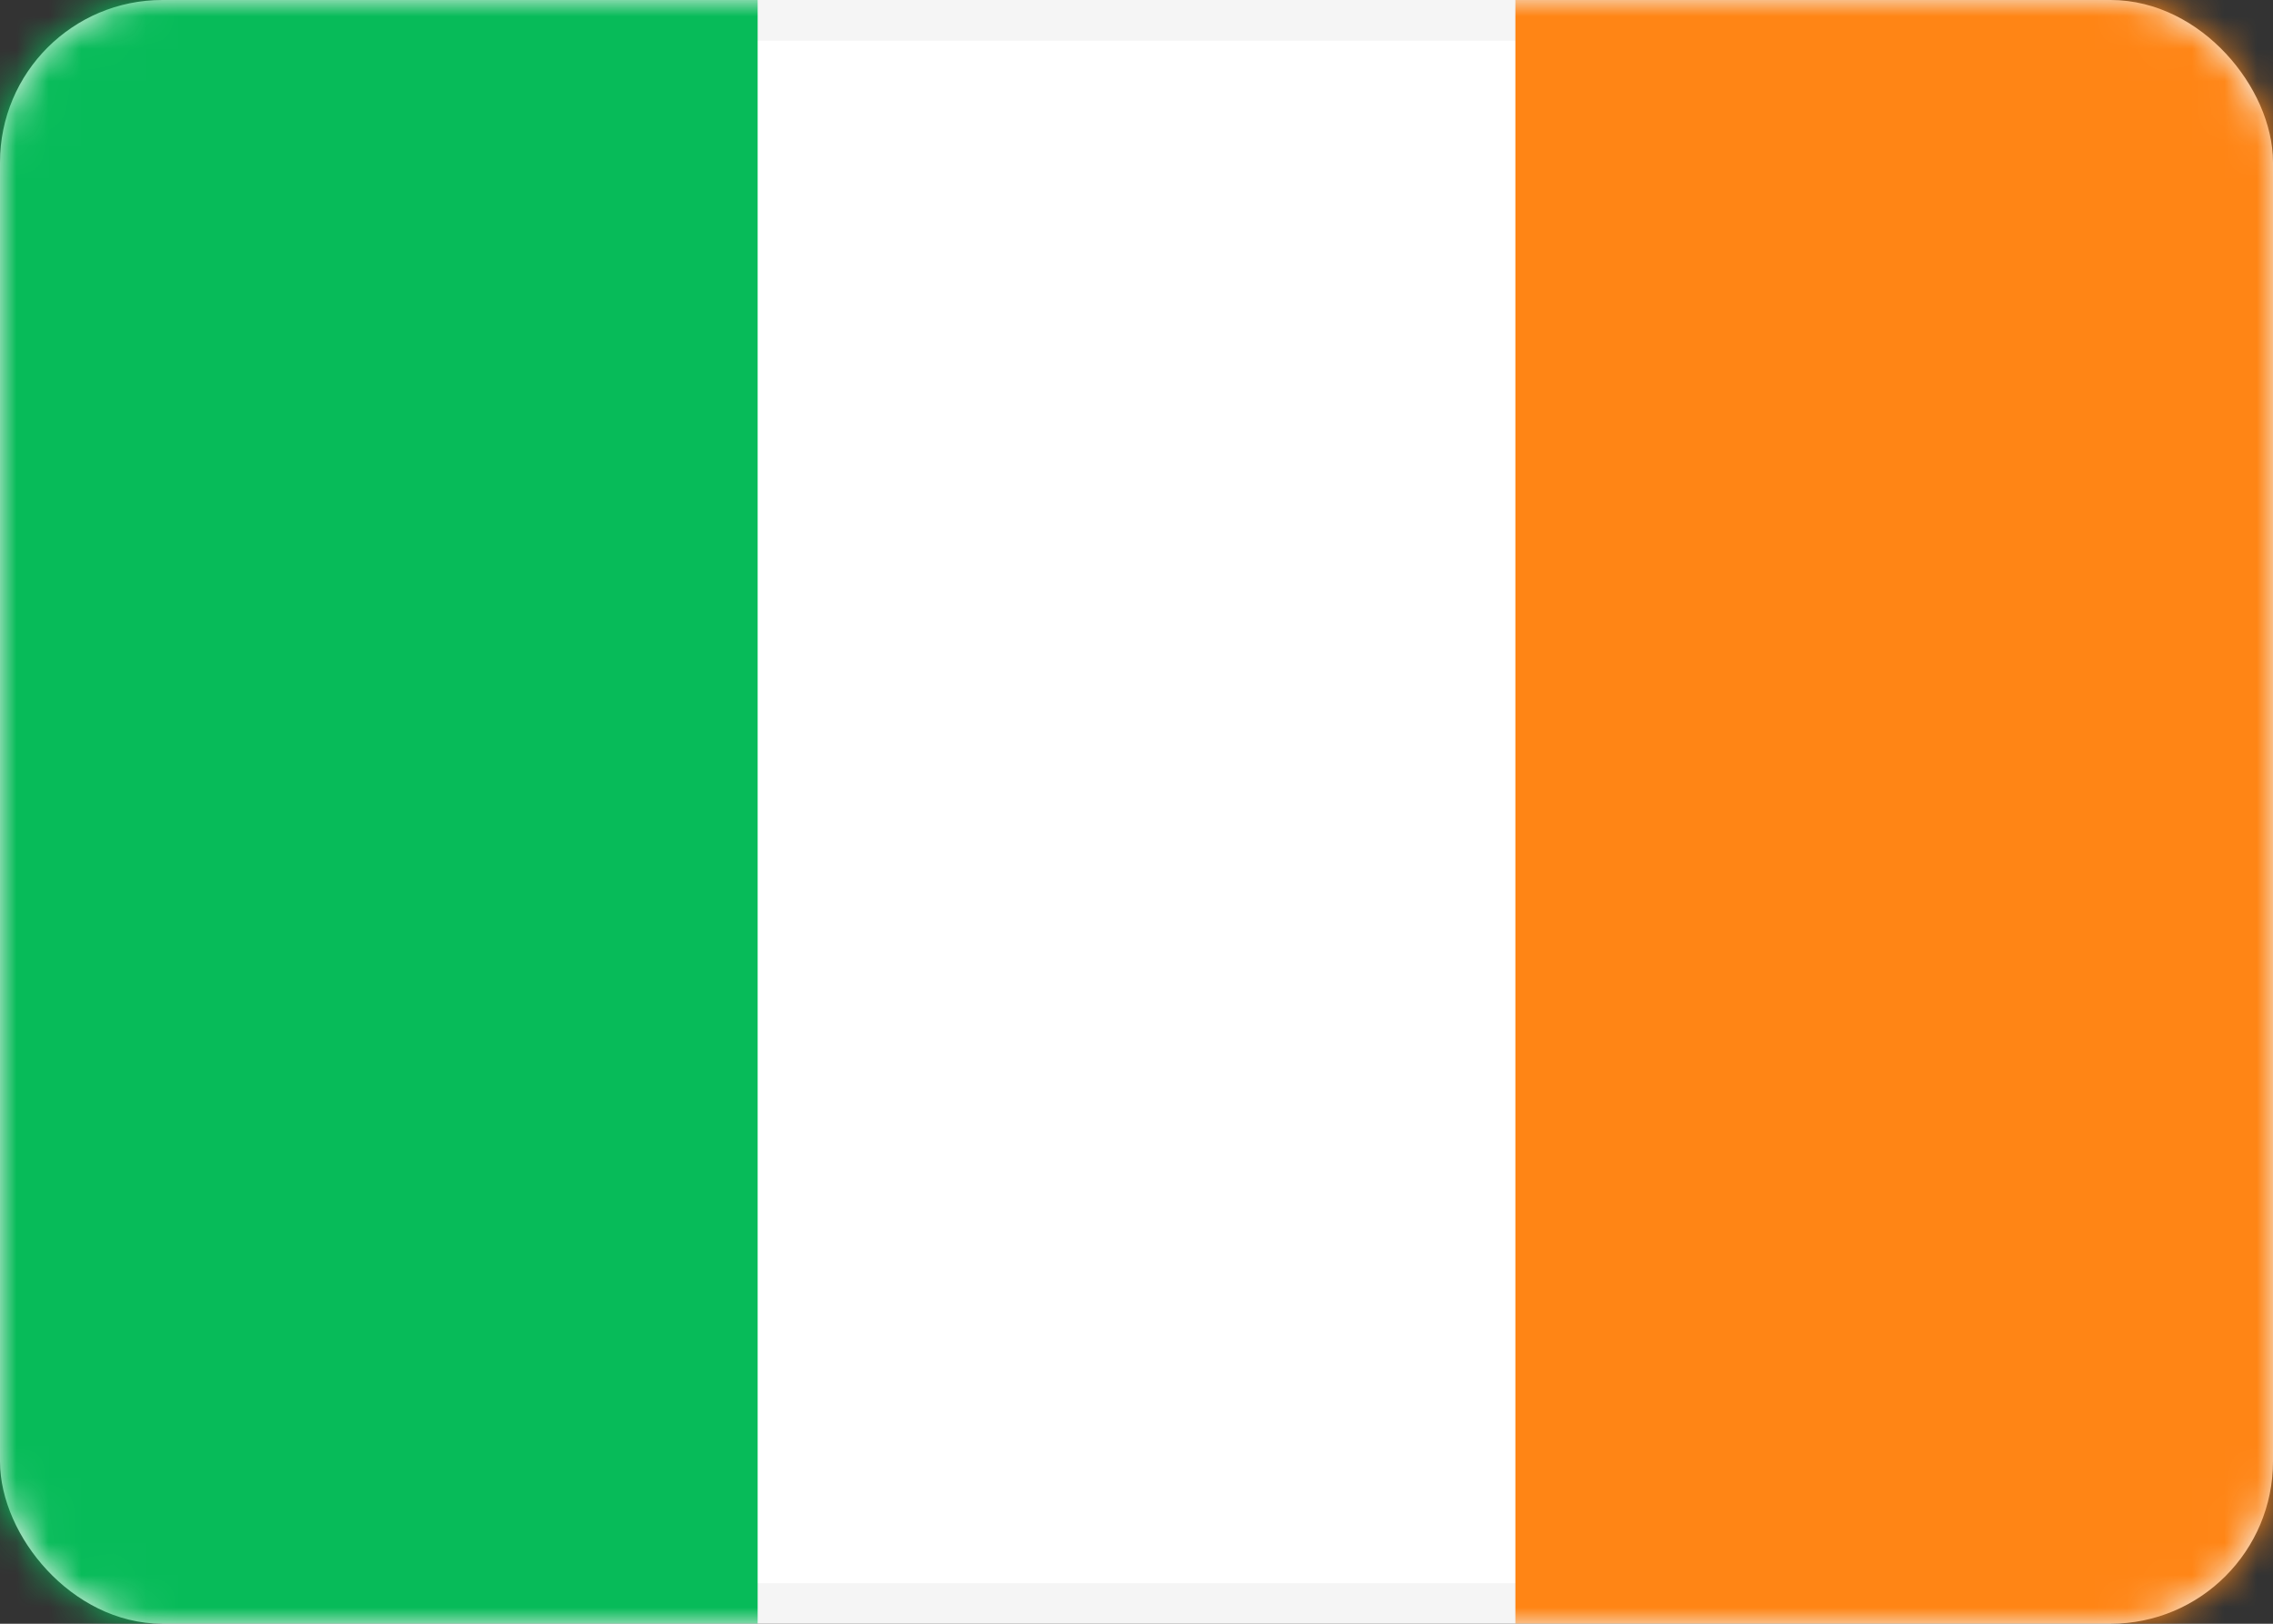
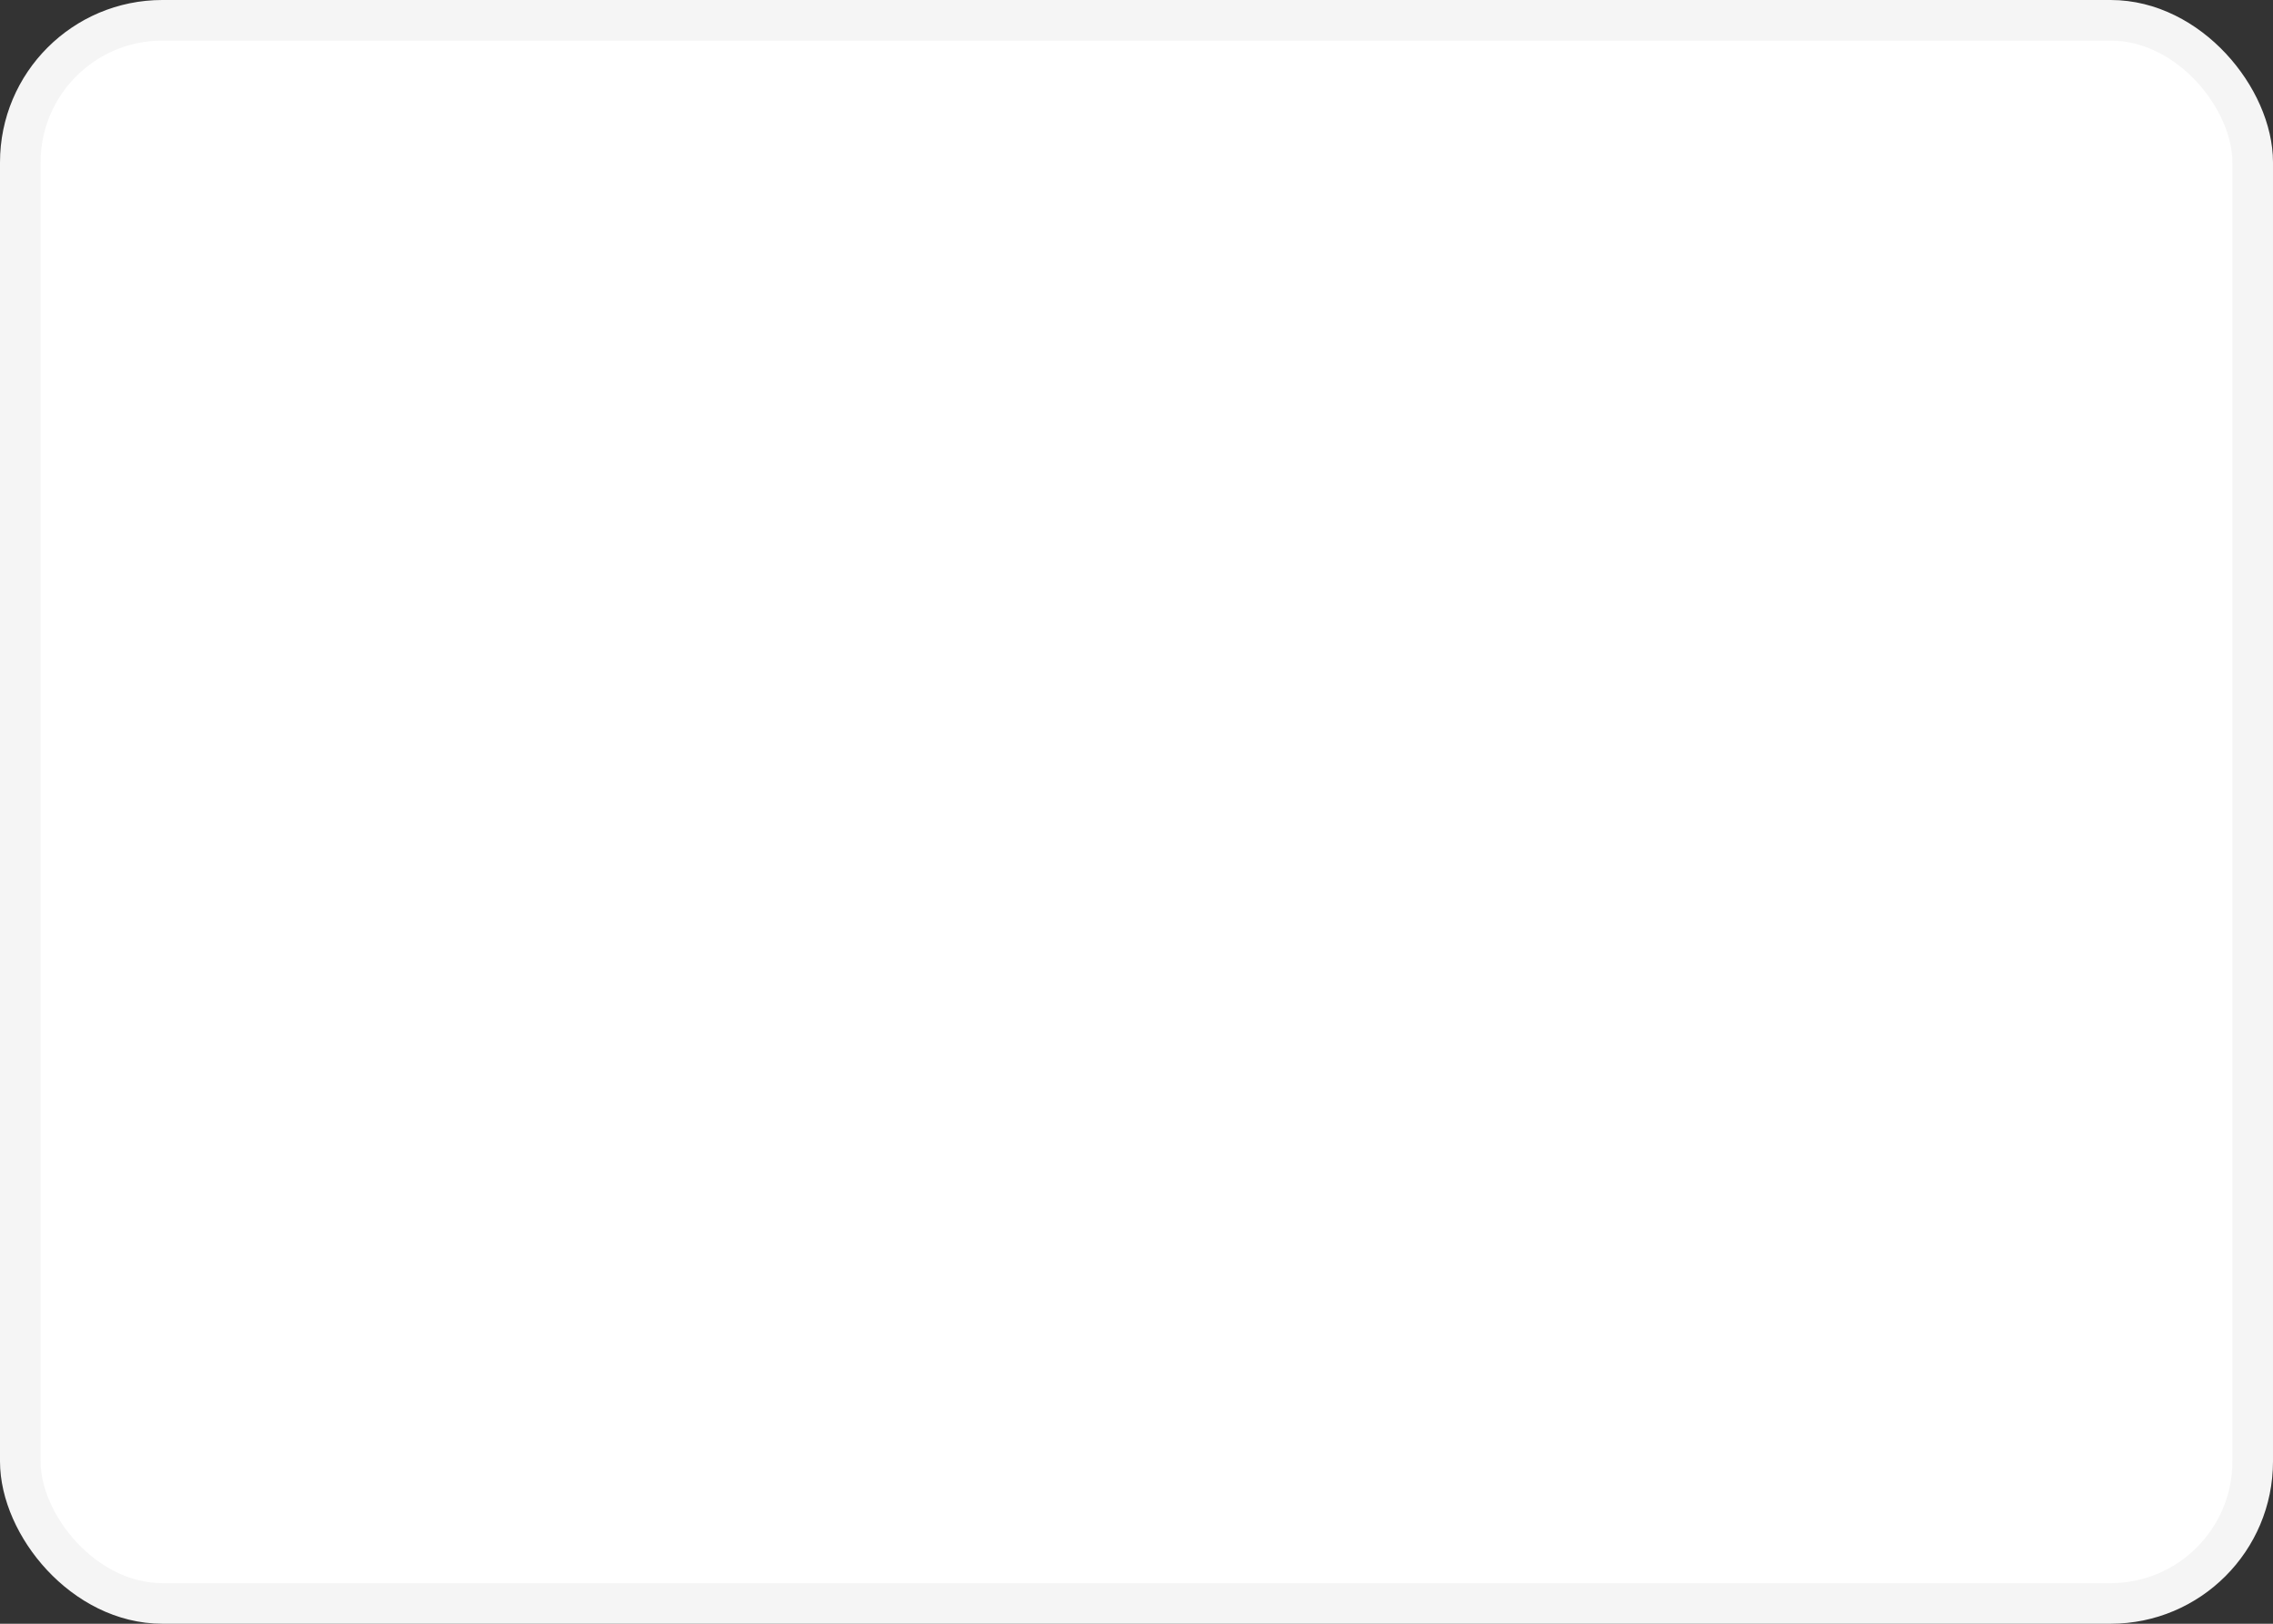
<svg xmlns="http://www.w3.org/2000/svg" width="70" height="50" viewBox="0 0 70 50" fill="none">
  <rect x="0" y="0" width="70" height="50" fill="#333333" stroke="none" />
  <rect x="0.625" y="0.625" width="68.75" height="48.75" rx="4.375" fill="white" stroke="#F5F5F5" stroke-width="1.25" />
  <mask id="mask0_1475_118117" style="mask-type:luminance" maskUnits="userSpaceOnUse" x="0" y="0" width="70" height="50">
    <rect x="0.625" y="0.625" width="68.75" height="48.75" rx="4.375" fill="white" stroke="white" stroke-width="1.25" />
  </mask>
  <g mask="url(#mask0_1475_118117)">
-     <rect x="46.668" width="23.333" height="50" fill="#FF8515" />
-     <path fill-rule="evenodd" clip-rule="evenodd" d="M0 50H23.333V0H0V50Z" fill="#07BB59" />
-   </g>
+     </g>
</svg>